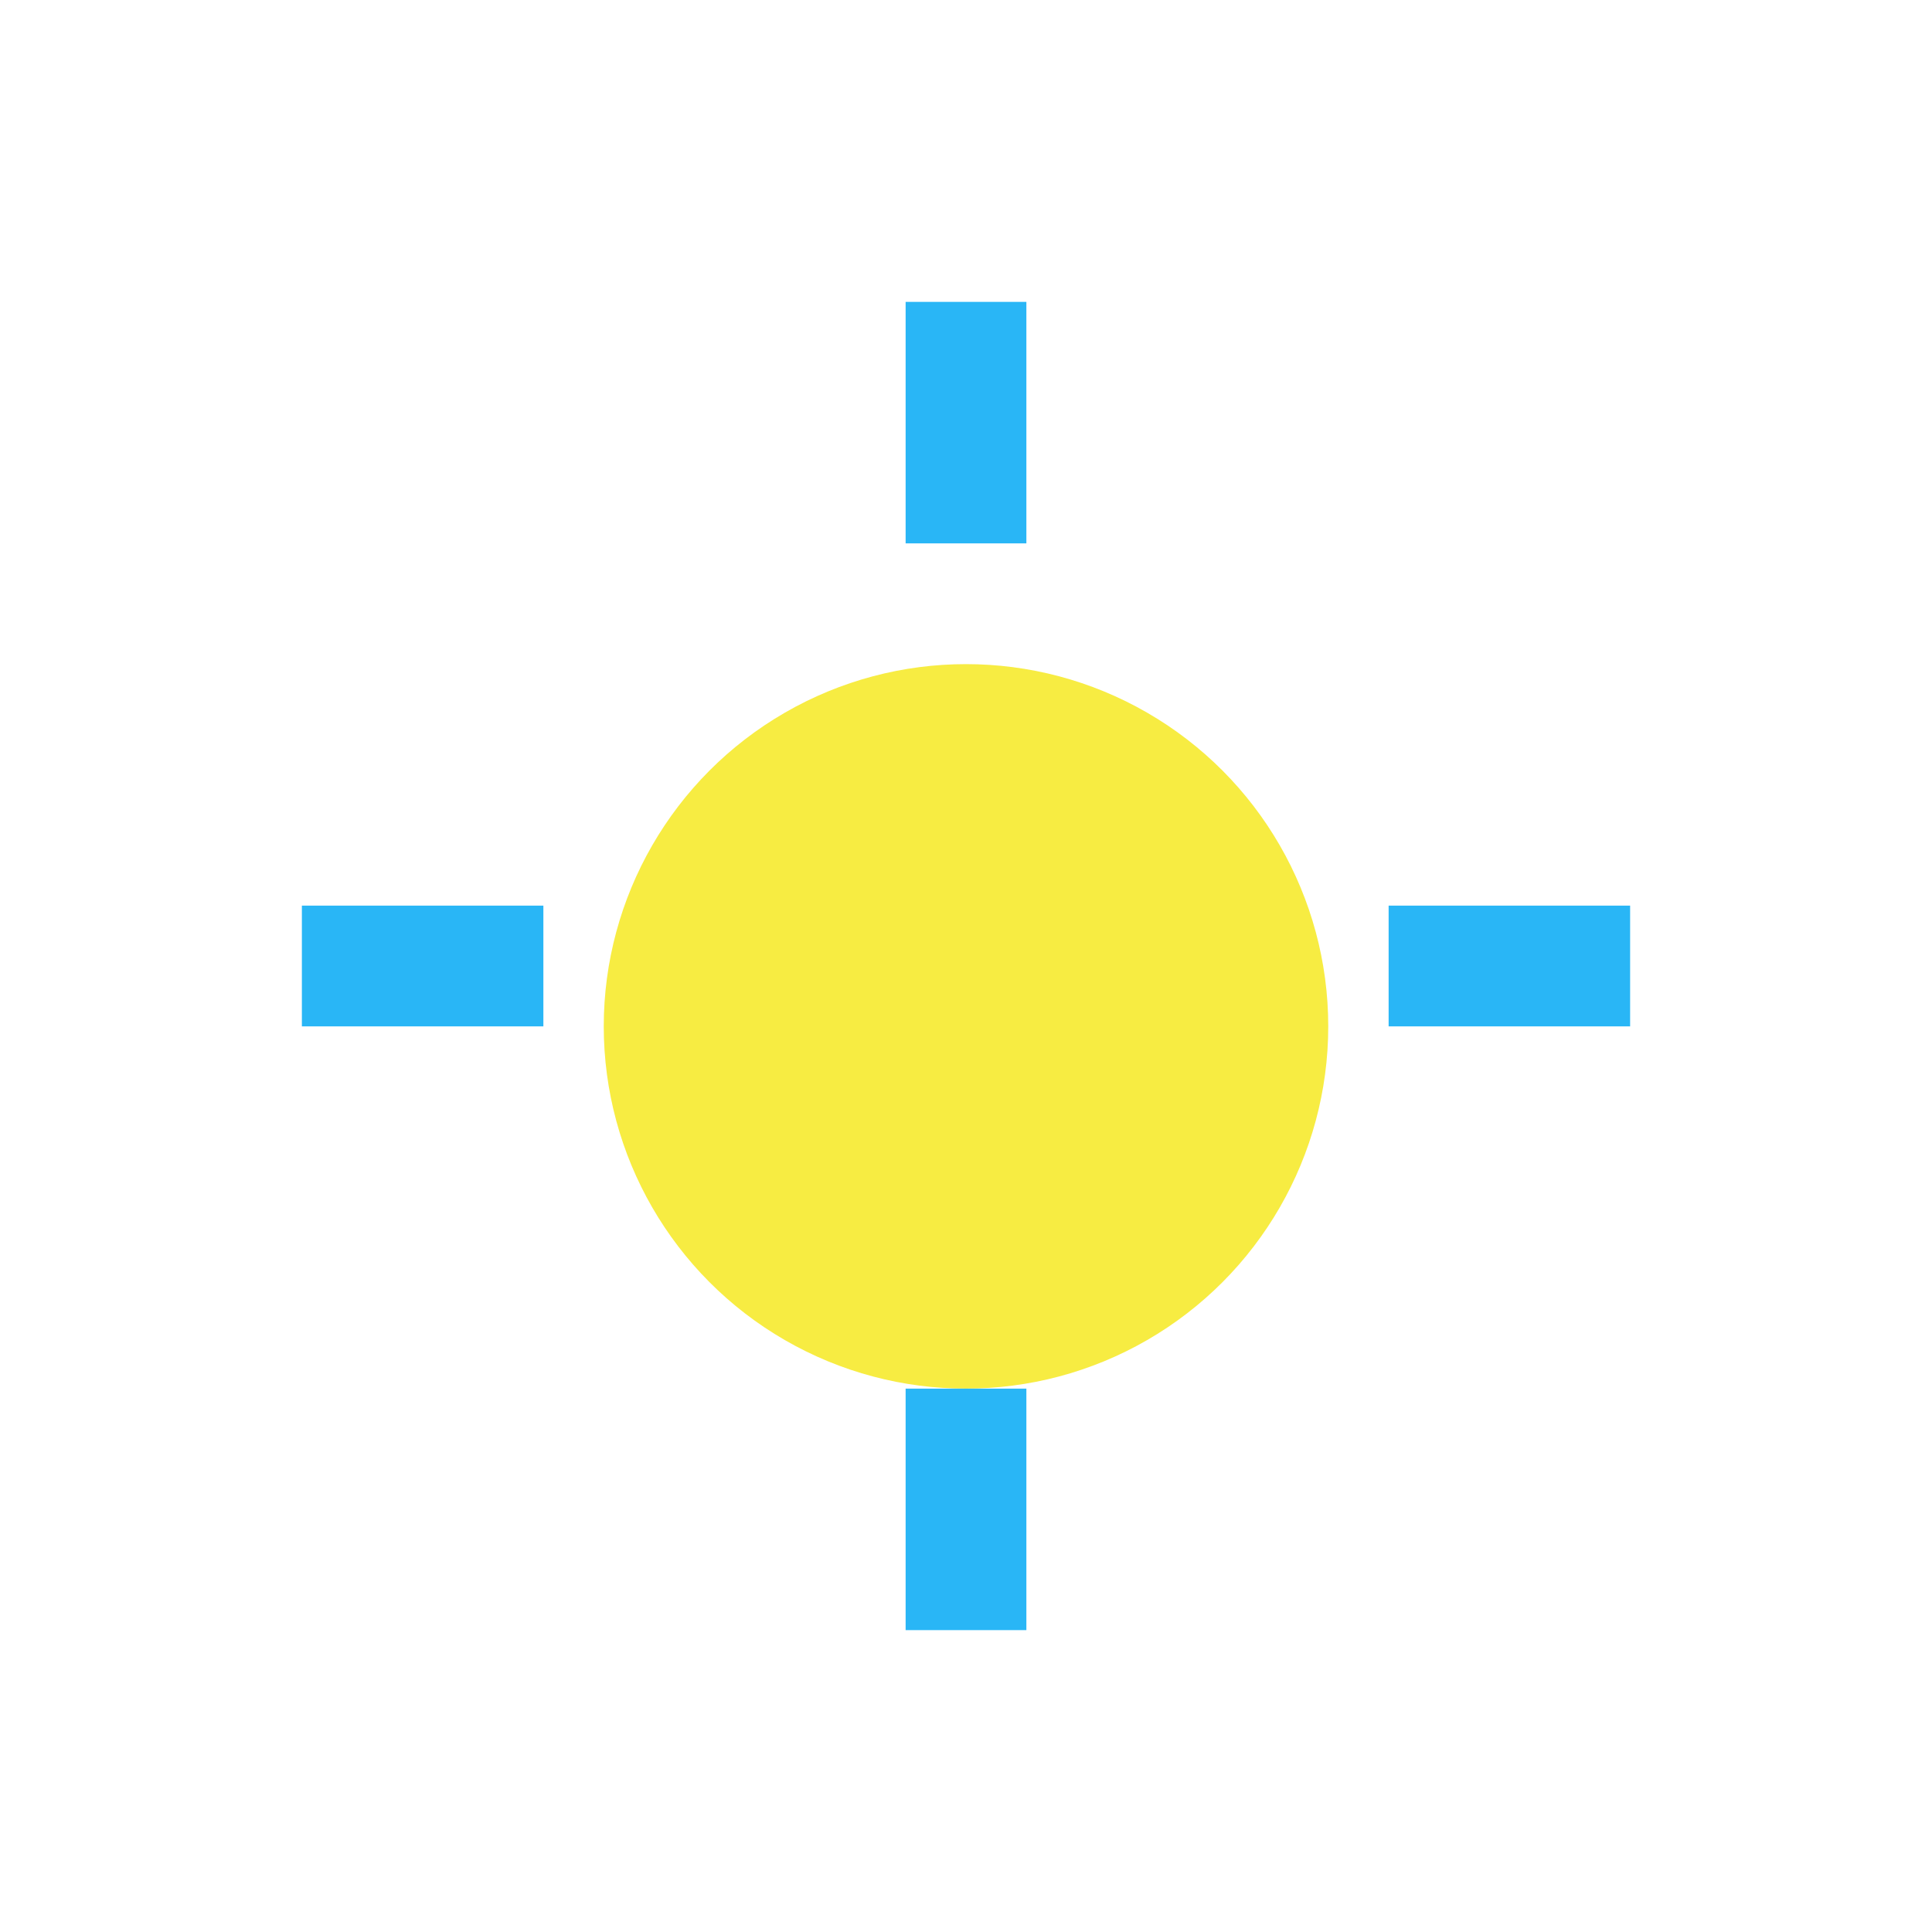
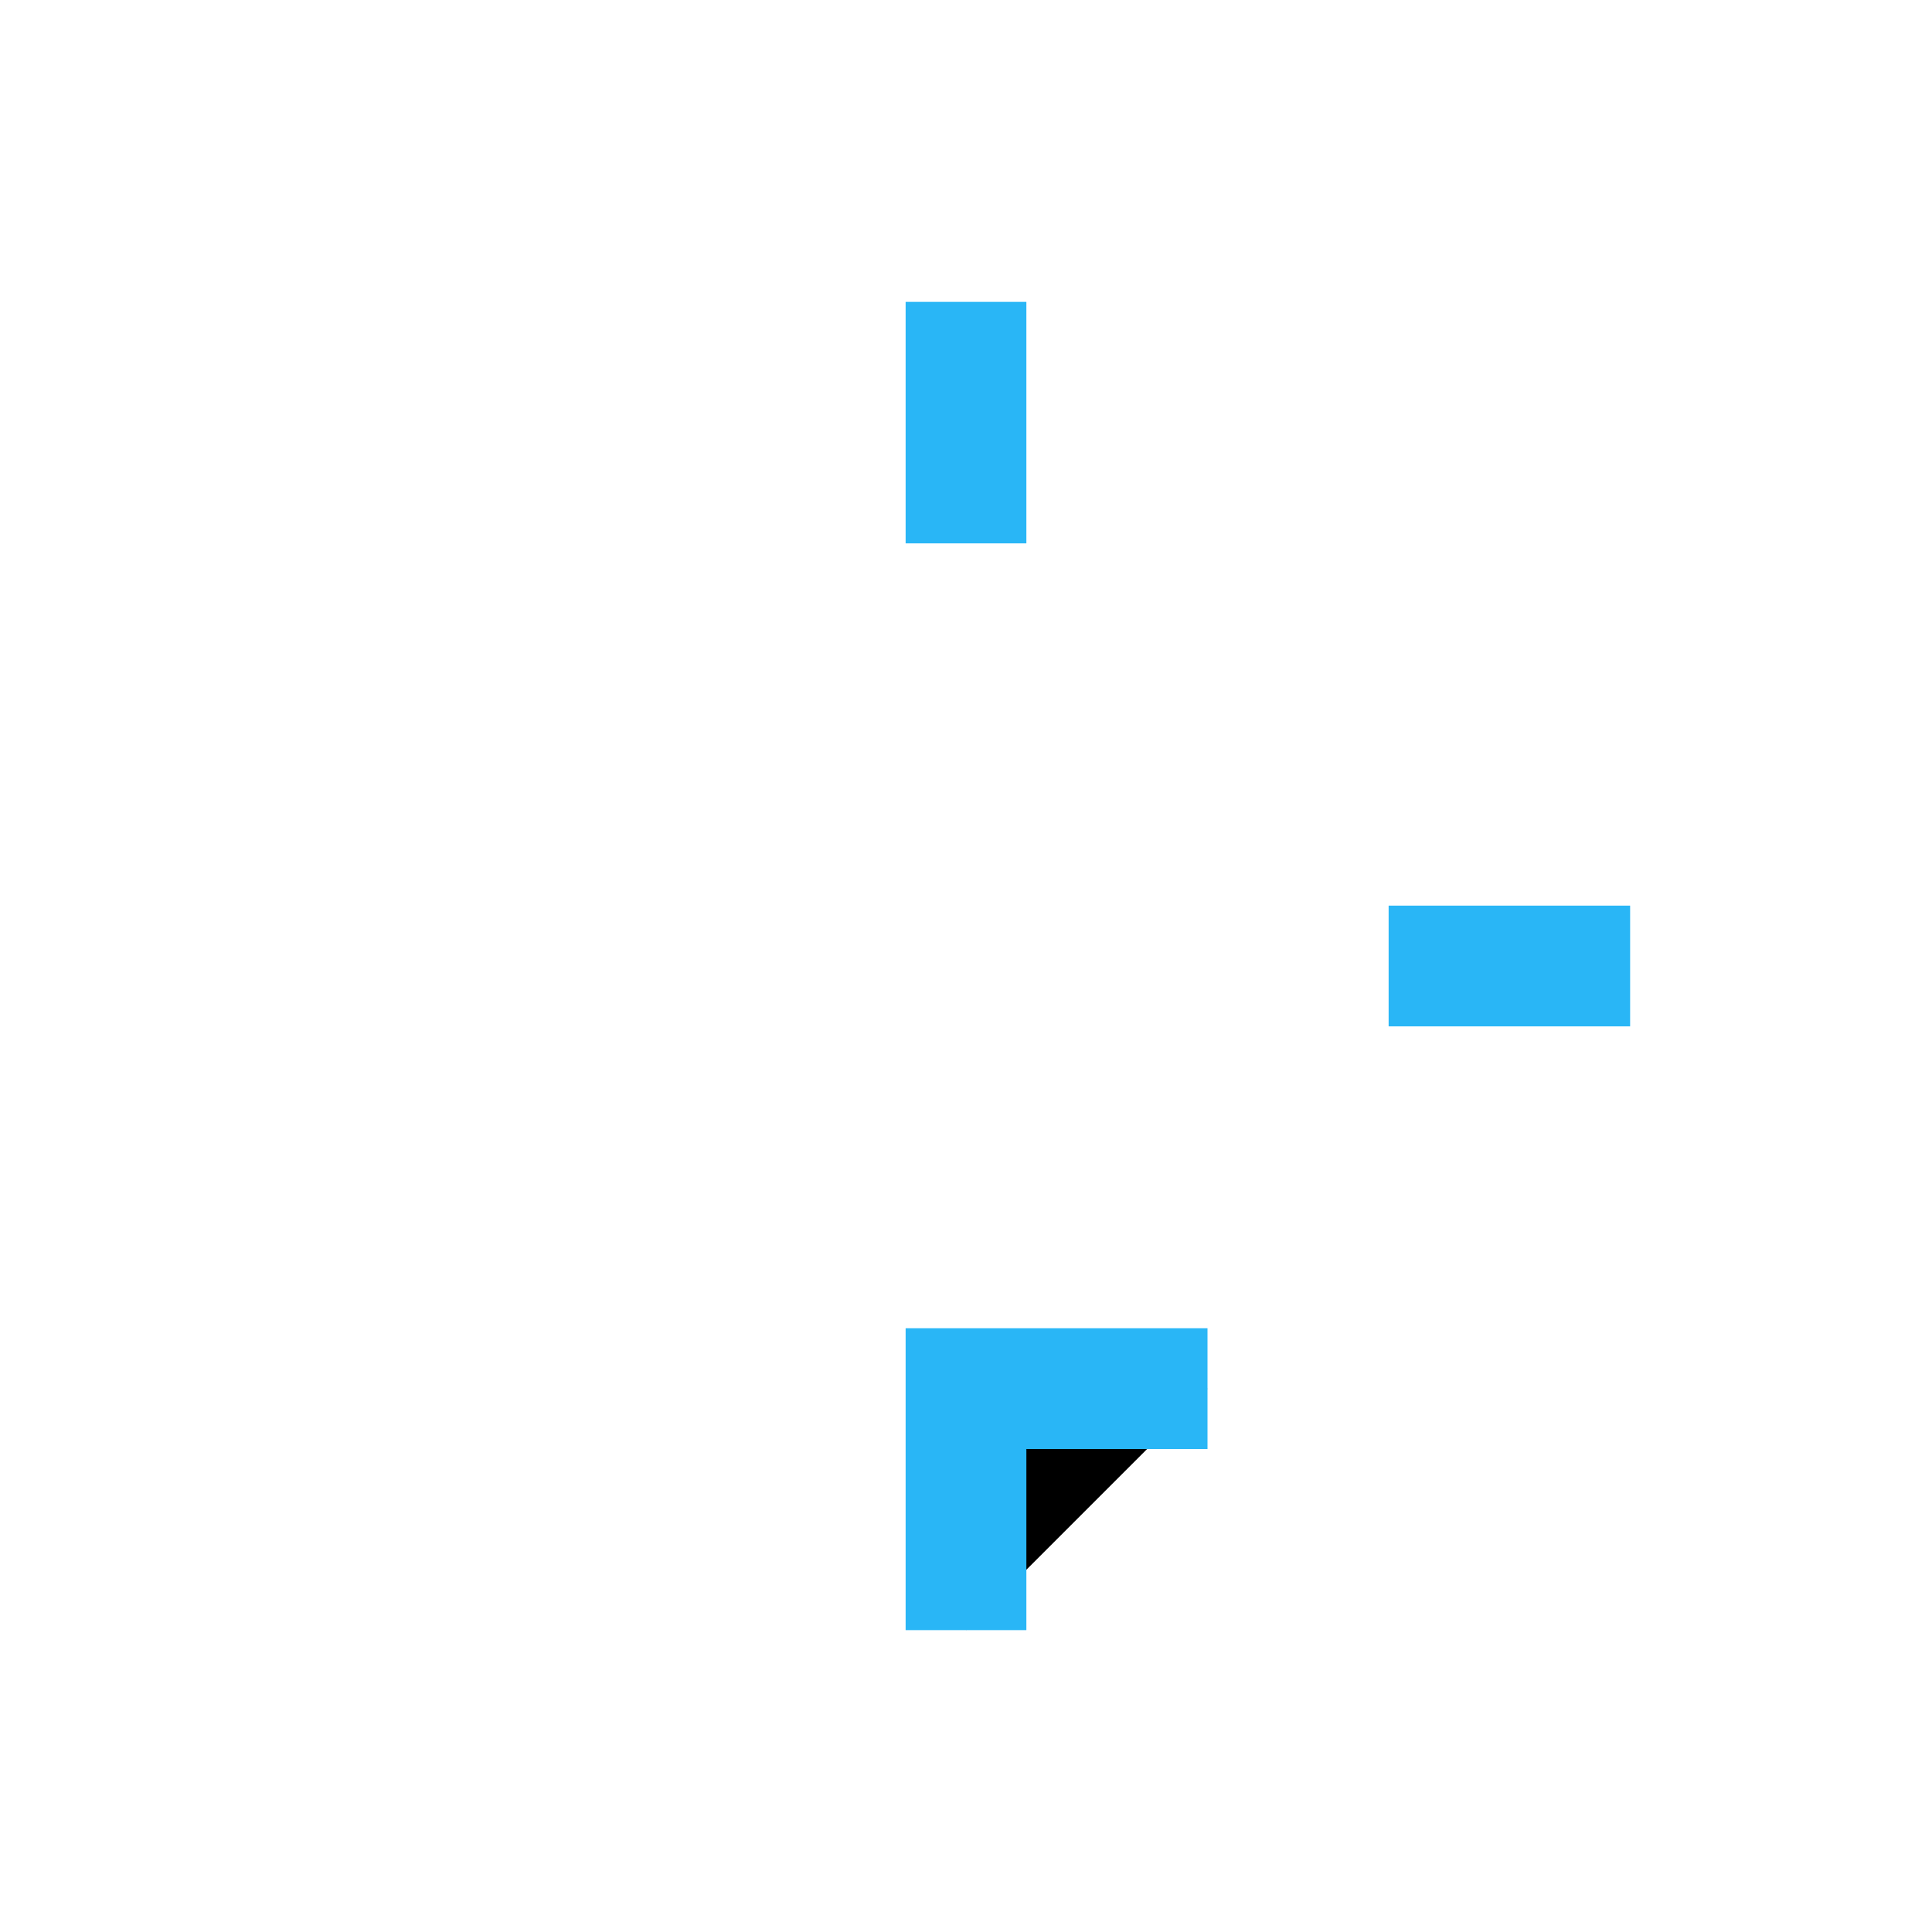
<svg xmlns="http://www.w3.org/2000/svg" width="32" height="32" viewBox="0 0 32 32">
-   <circle cx="16" cy="17" r="6" fill="#F7EC42" />
-   <path d="M16 5v4M16 27v-4M5 16h4M27 16h-4" stroke="#29B6F6" stroke-width="2" />
+   <path d="M16 5v4M16 27v-4h4M27 16h-4" stroke="#29B6F6" stroke-width="2" />
</svg>